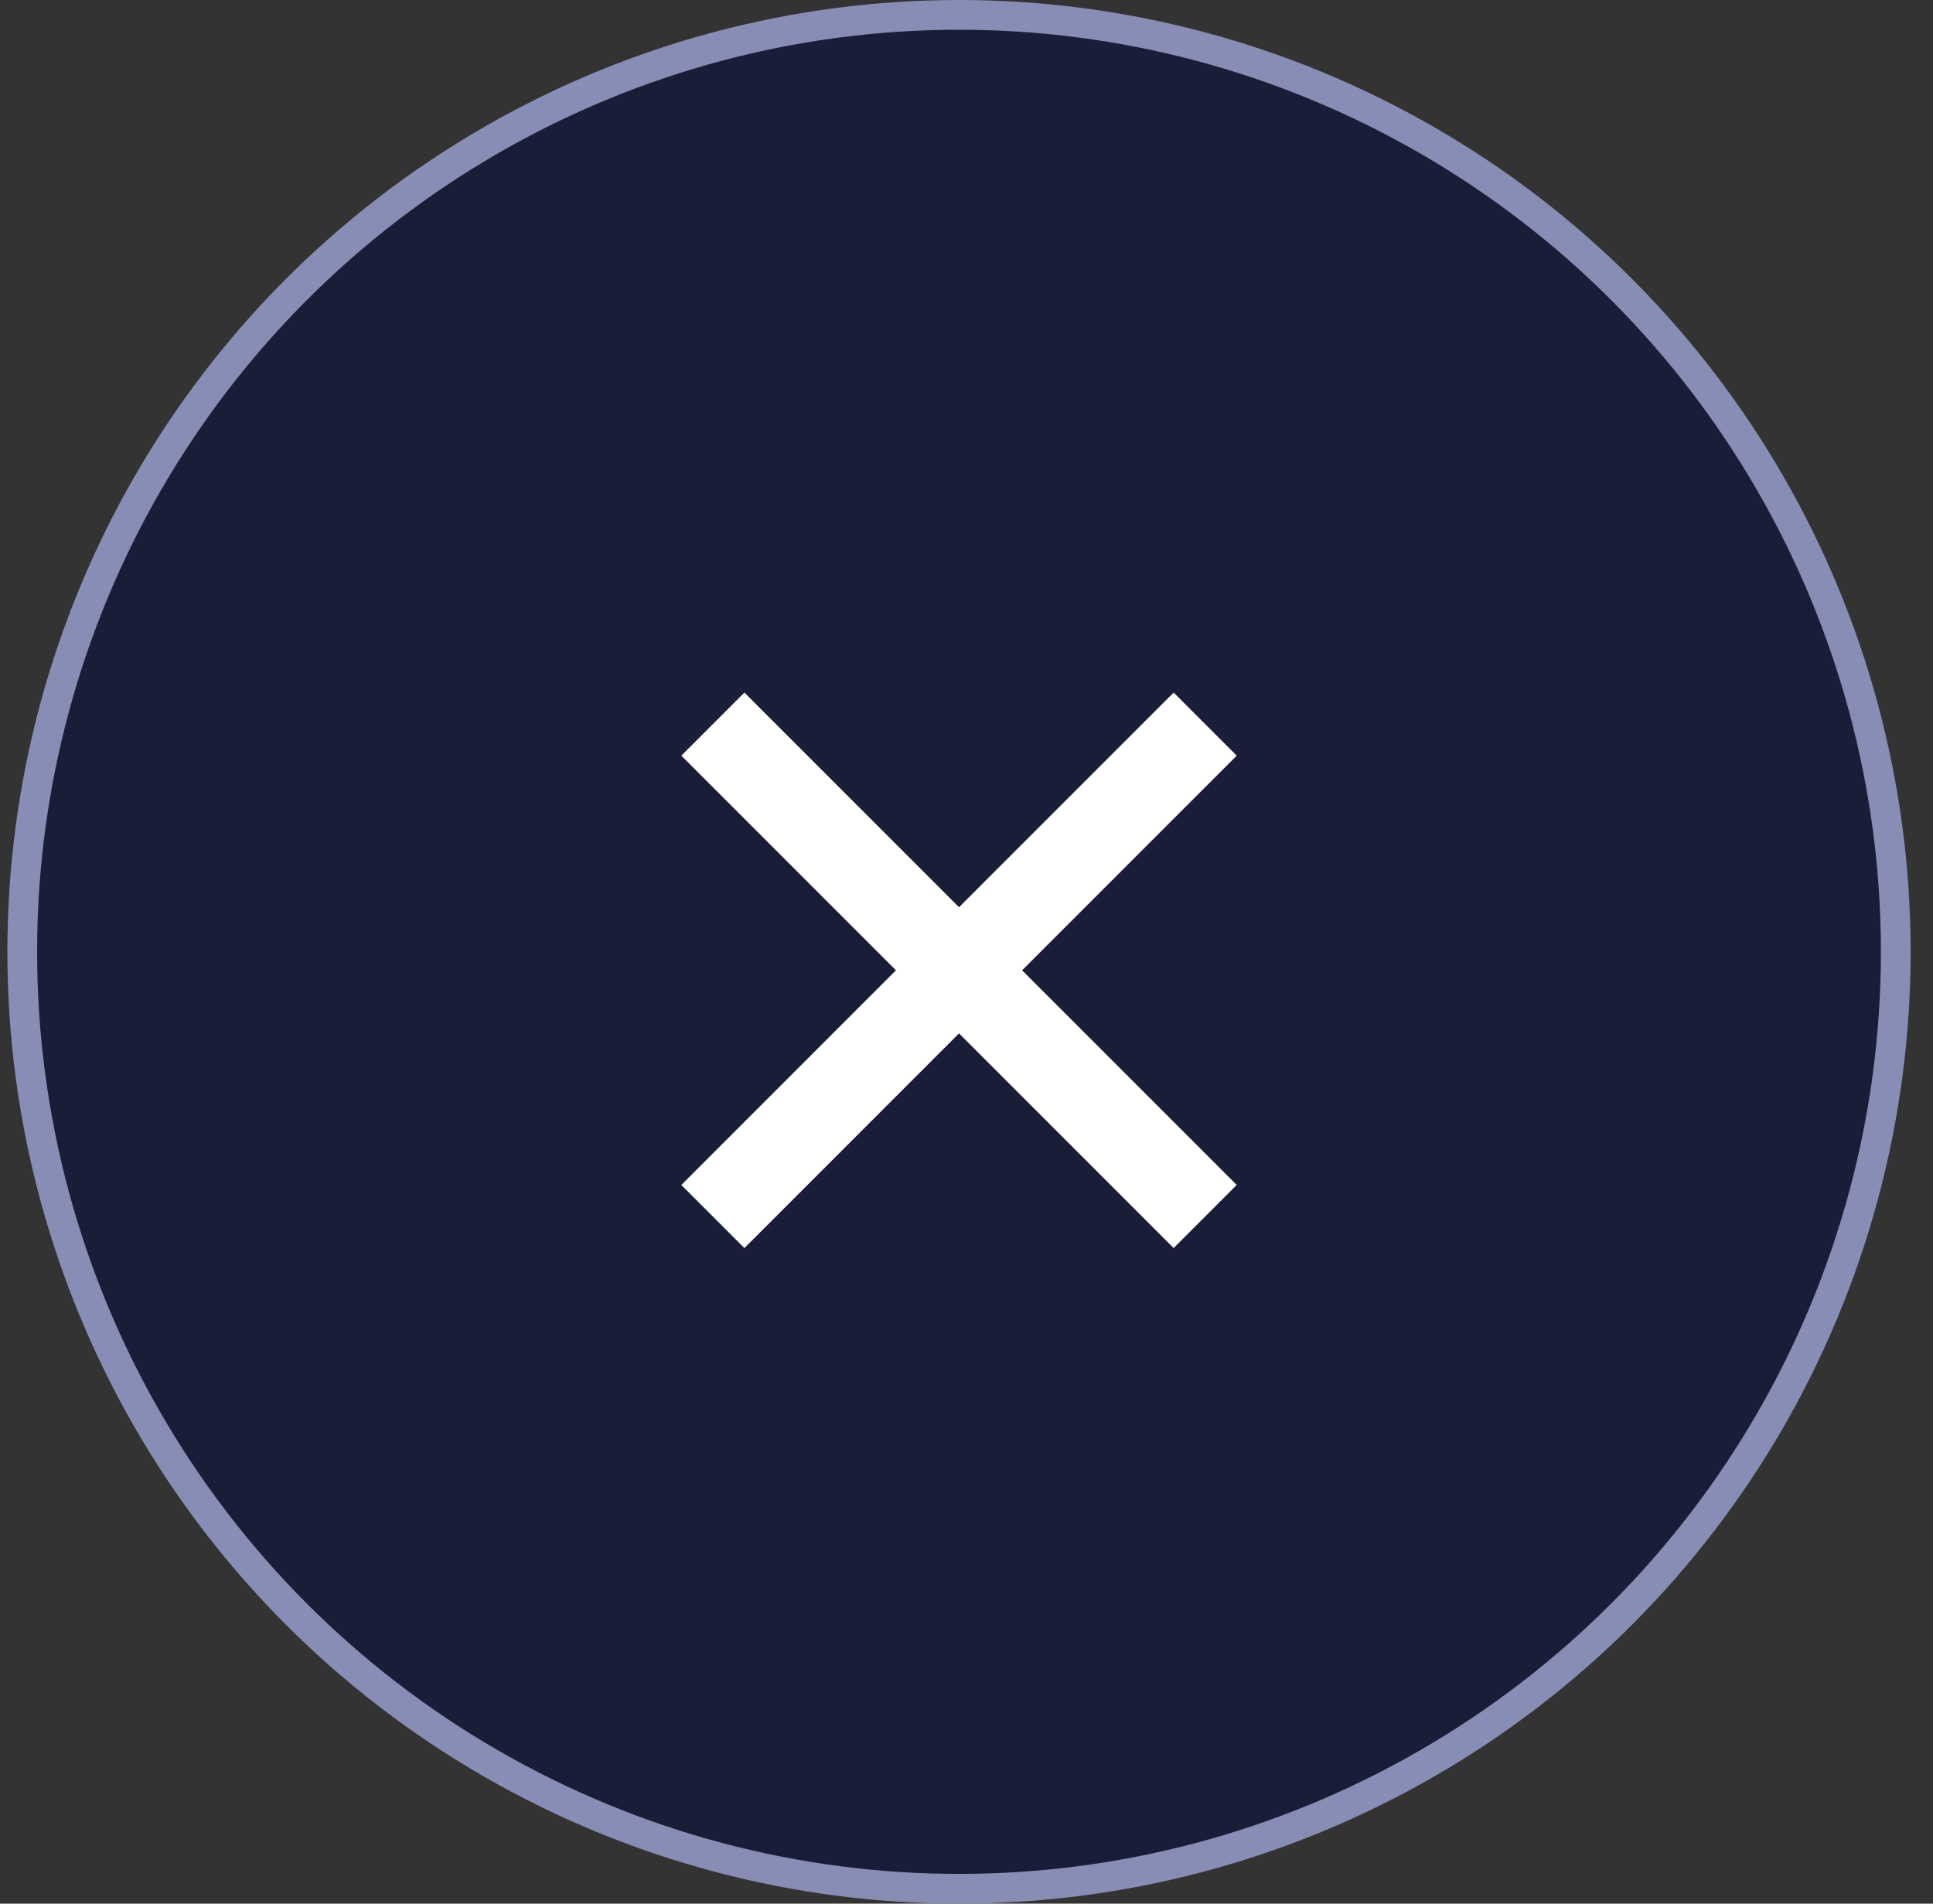
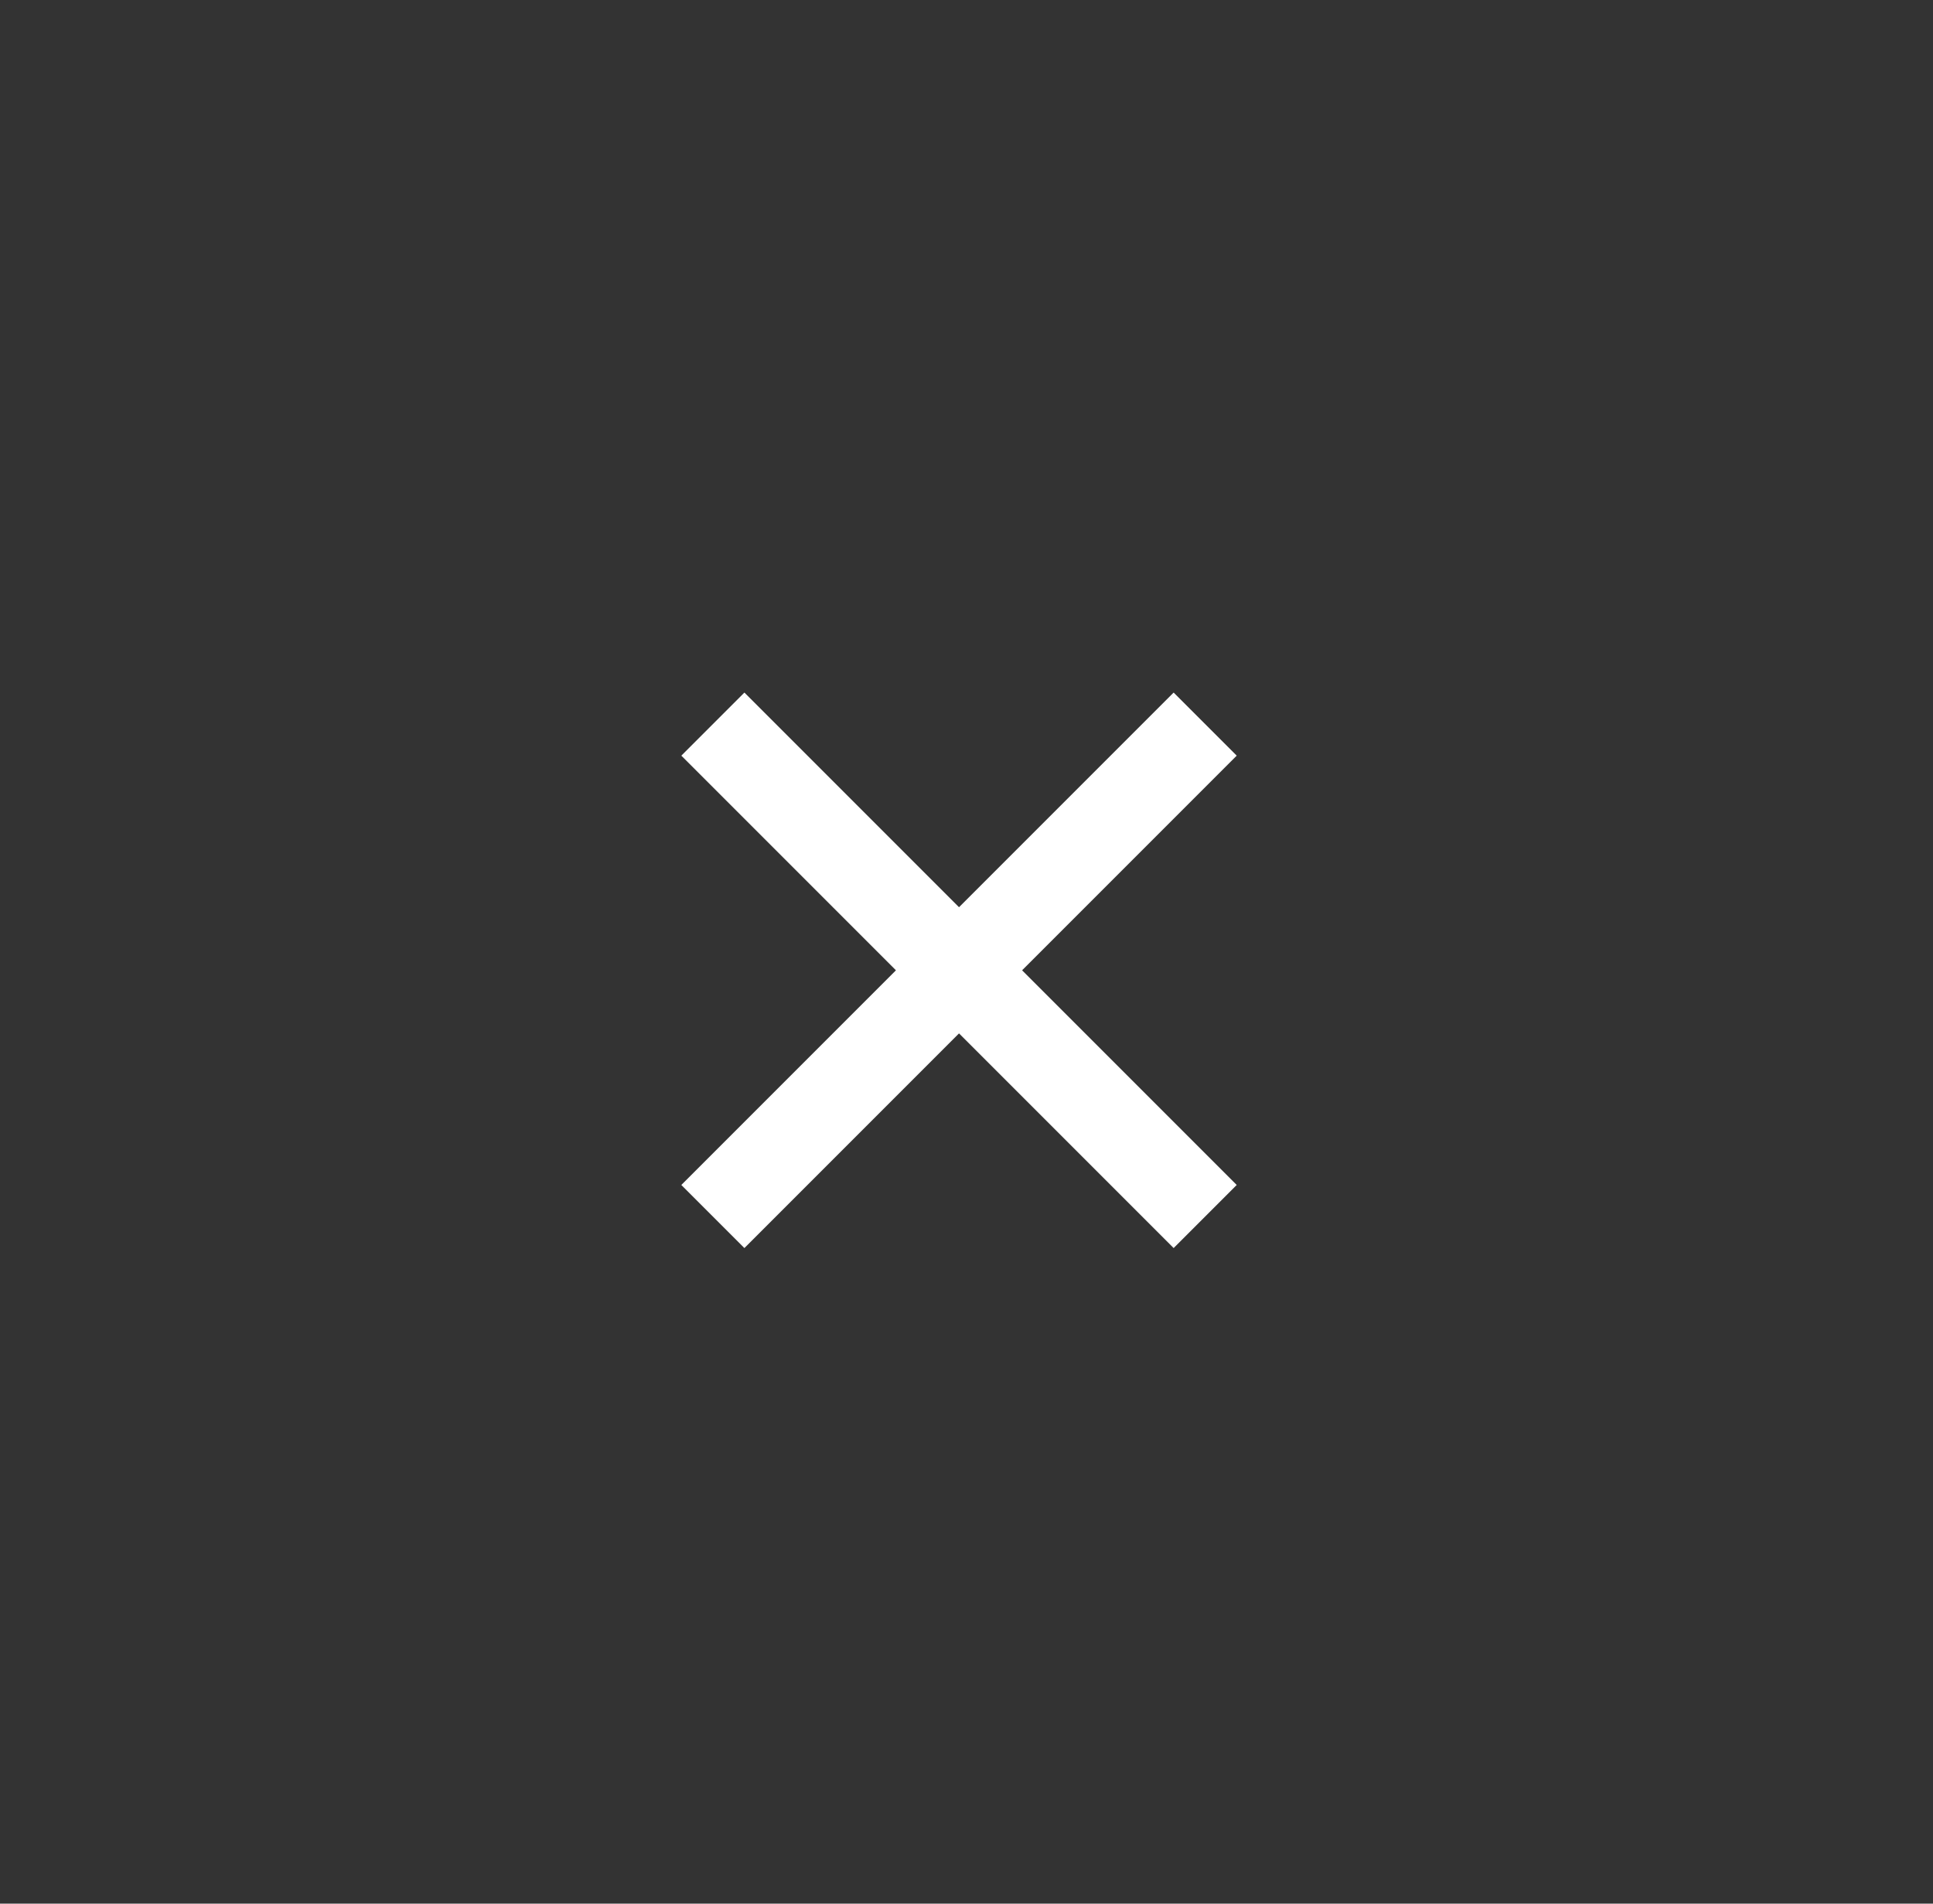
<svg xmlns="http://www.w3.org/2000/svg" width="65" height="64" viewBox="0 0 65 64" fill="none">
  <rect x="0" y="0" width="65" height="64" fill="#333333" stroke="none" />
-   <circle cx="32.248" cy="32" r="31.5" fill="#191D37" stroke="#878DB5" />
  <path d="M23.971 24.344L40.526 40.899M40.526 24.344L23.971 40.899" stroke="white" stroke-width="3" />
</svg>